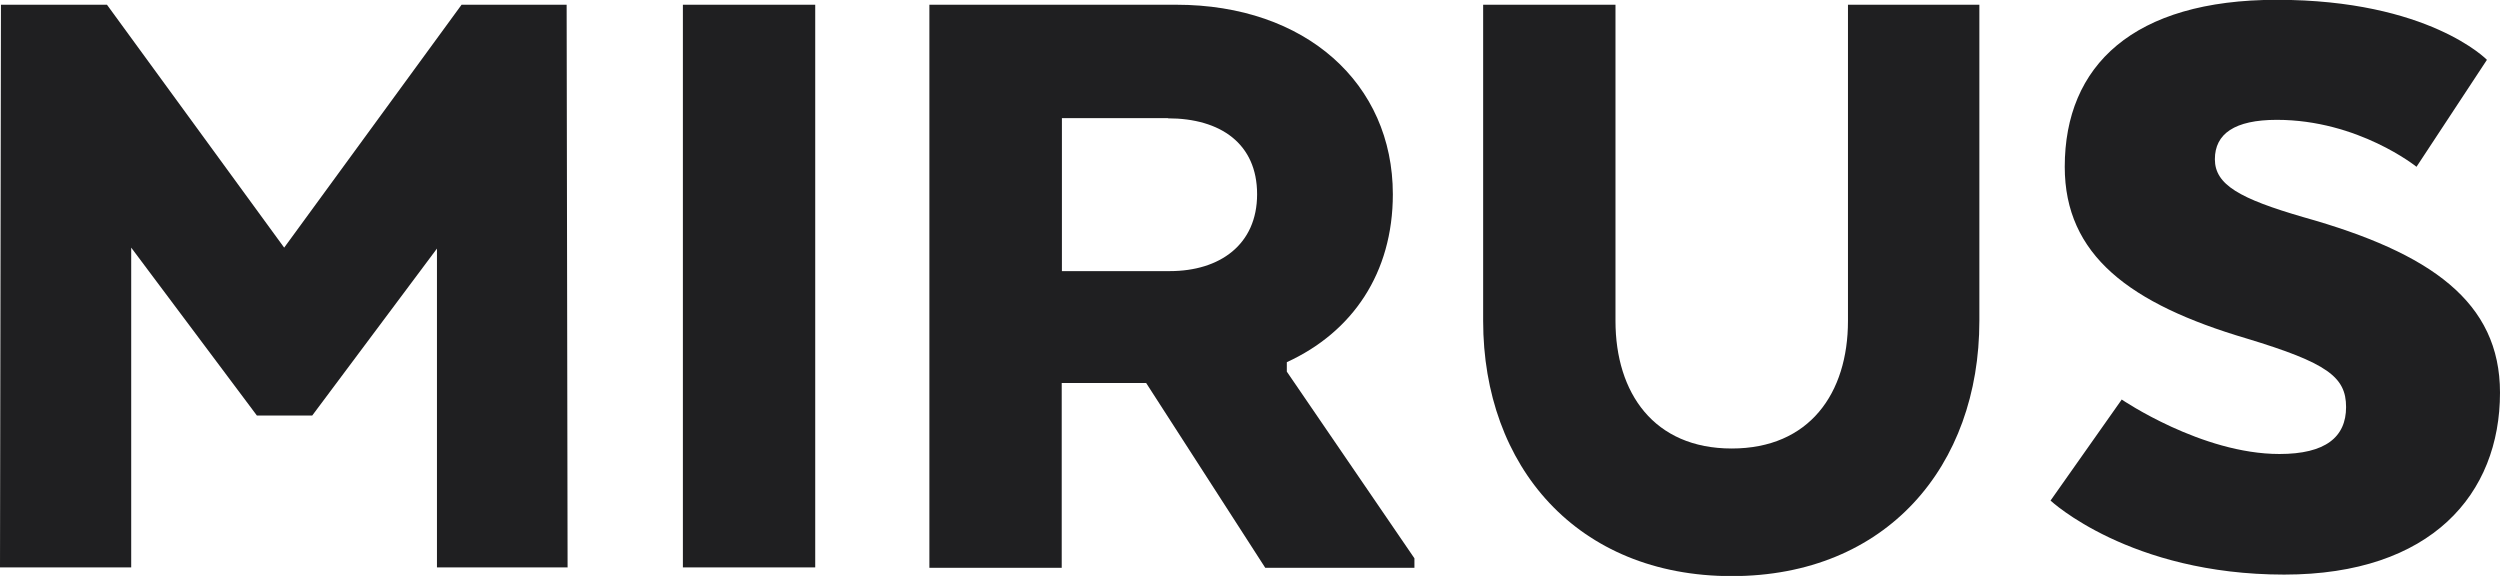
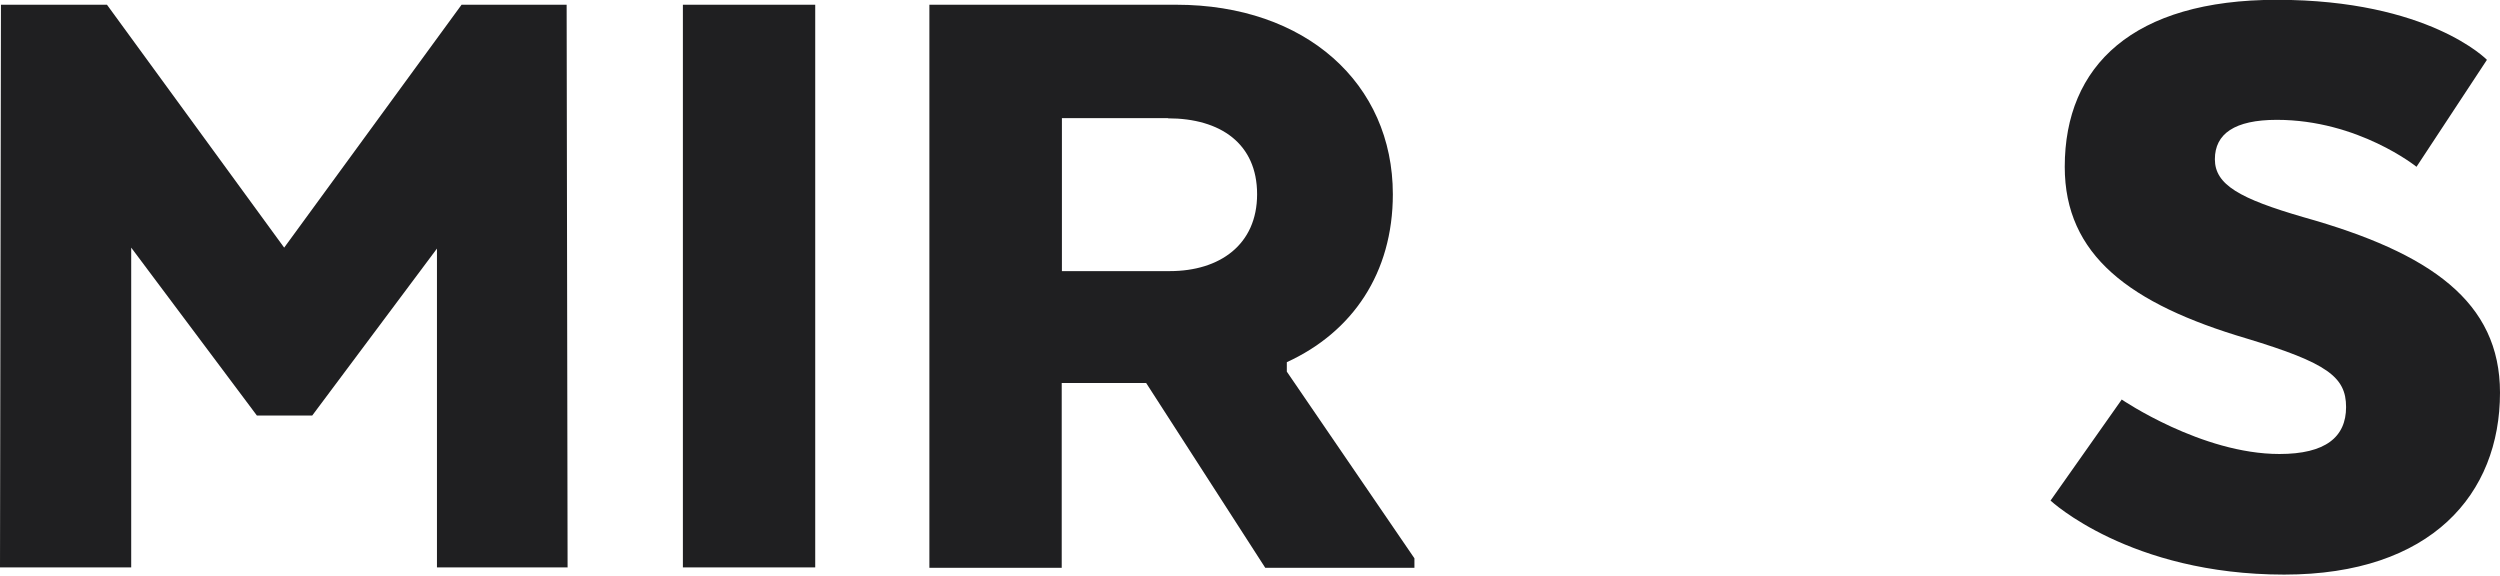
<svg xmlns="http://www.w3.org/2000/svg" id="b" viewBox="0 0 132.05 30.42">
  <g id="c">
    <path d="M29.97,29.97h-6.89V13.13l-6.59,8.82h-2.92l-6.64-8.87v16.89H0L.05.25h5.6l9.36,12.83L24.38.25h5.55l.05,29.73Z" style="fill:#1f1f21; stroke-width:0px;" />
    <path d="M43.06,29.97h-6.99V.25h6.99v29.73Z" style="fill:#1f1f21; stroke-width:0px;" />
    <path d="M62.13.25c6.84,0,11.44,4.16,11.44,10.01,0,4.16-2.13,7.28-5.6,8.87v.5l6.74,9.86v.5h-7.88l-6.29-9.76h-4.46v9.76h-6.99V.25h13.03ZM61.69,6.24h-5.6v8.08h5.7c2.63,0,4.61-1.39,4.61-4.06s-1.93-4.01-4.71-4.01Z" style="fill:#1f1f21; stroke-width:0px;" />
-     <path d="M78.34,16.94V.25h6.99v16.7c0,3.81,2.03,6.74,6.14,6.74s6.14-2.92,6.14-6.74V.25h6.94v16.7c0,7.68-4.91,13.48-13.08,13.48s-13.13-5.8-13.13-13.48Z" style="fill:#1f1f21; stroke-width:0px;" />
    <path d="M112.08,21.11s4.21,2.87,8.32,2.87c2.43,0,3.52-.89,3.52-2.48s-.99-2.33-5.25-3.62c-6.19-1.83-9.61-4.41-9.61-9.07,0-5.35,3.62-8.82,11.2-8.82,8.03,0,11.1,3.17,11.1,3.17l-3.72,5.65s-3.07-2.48-7.38-2.48c-2.23,0-3.27.74-3.27,2.08s1.29,2.08,4.71,3.07c6.69,1.88,10.35,4.46,10.35,9.26,0,5.35-3.62,9.61-11.4,9.61-8.17,0-12.34-3.91-12.34-3.91l3.77-5.35Z" style="fill:#1f1f21; stroke-width:0px;" />
  </g>
</svg>